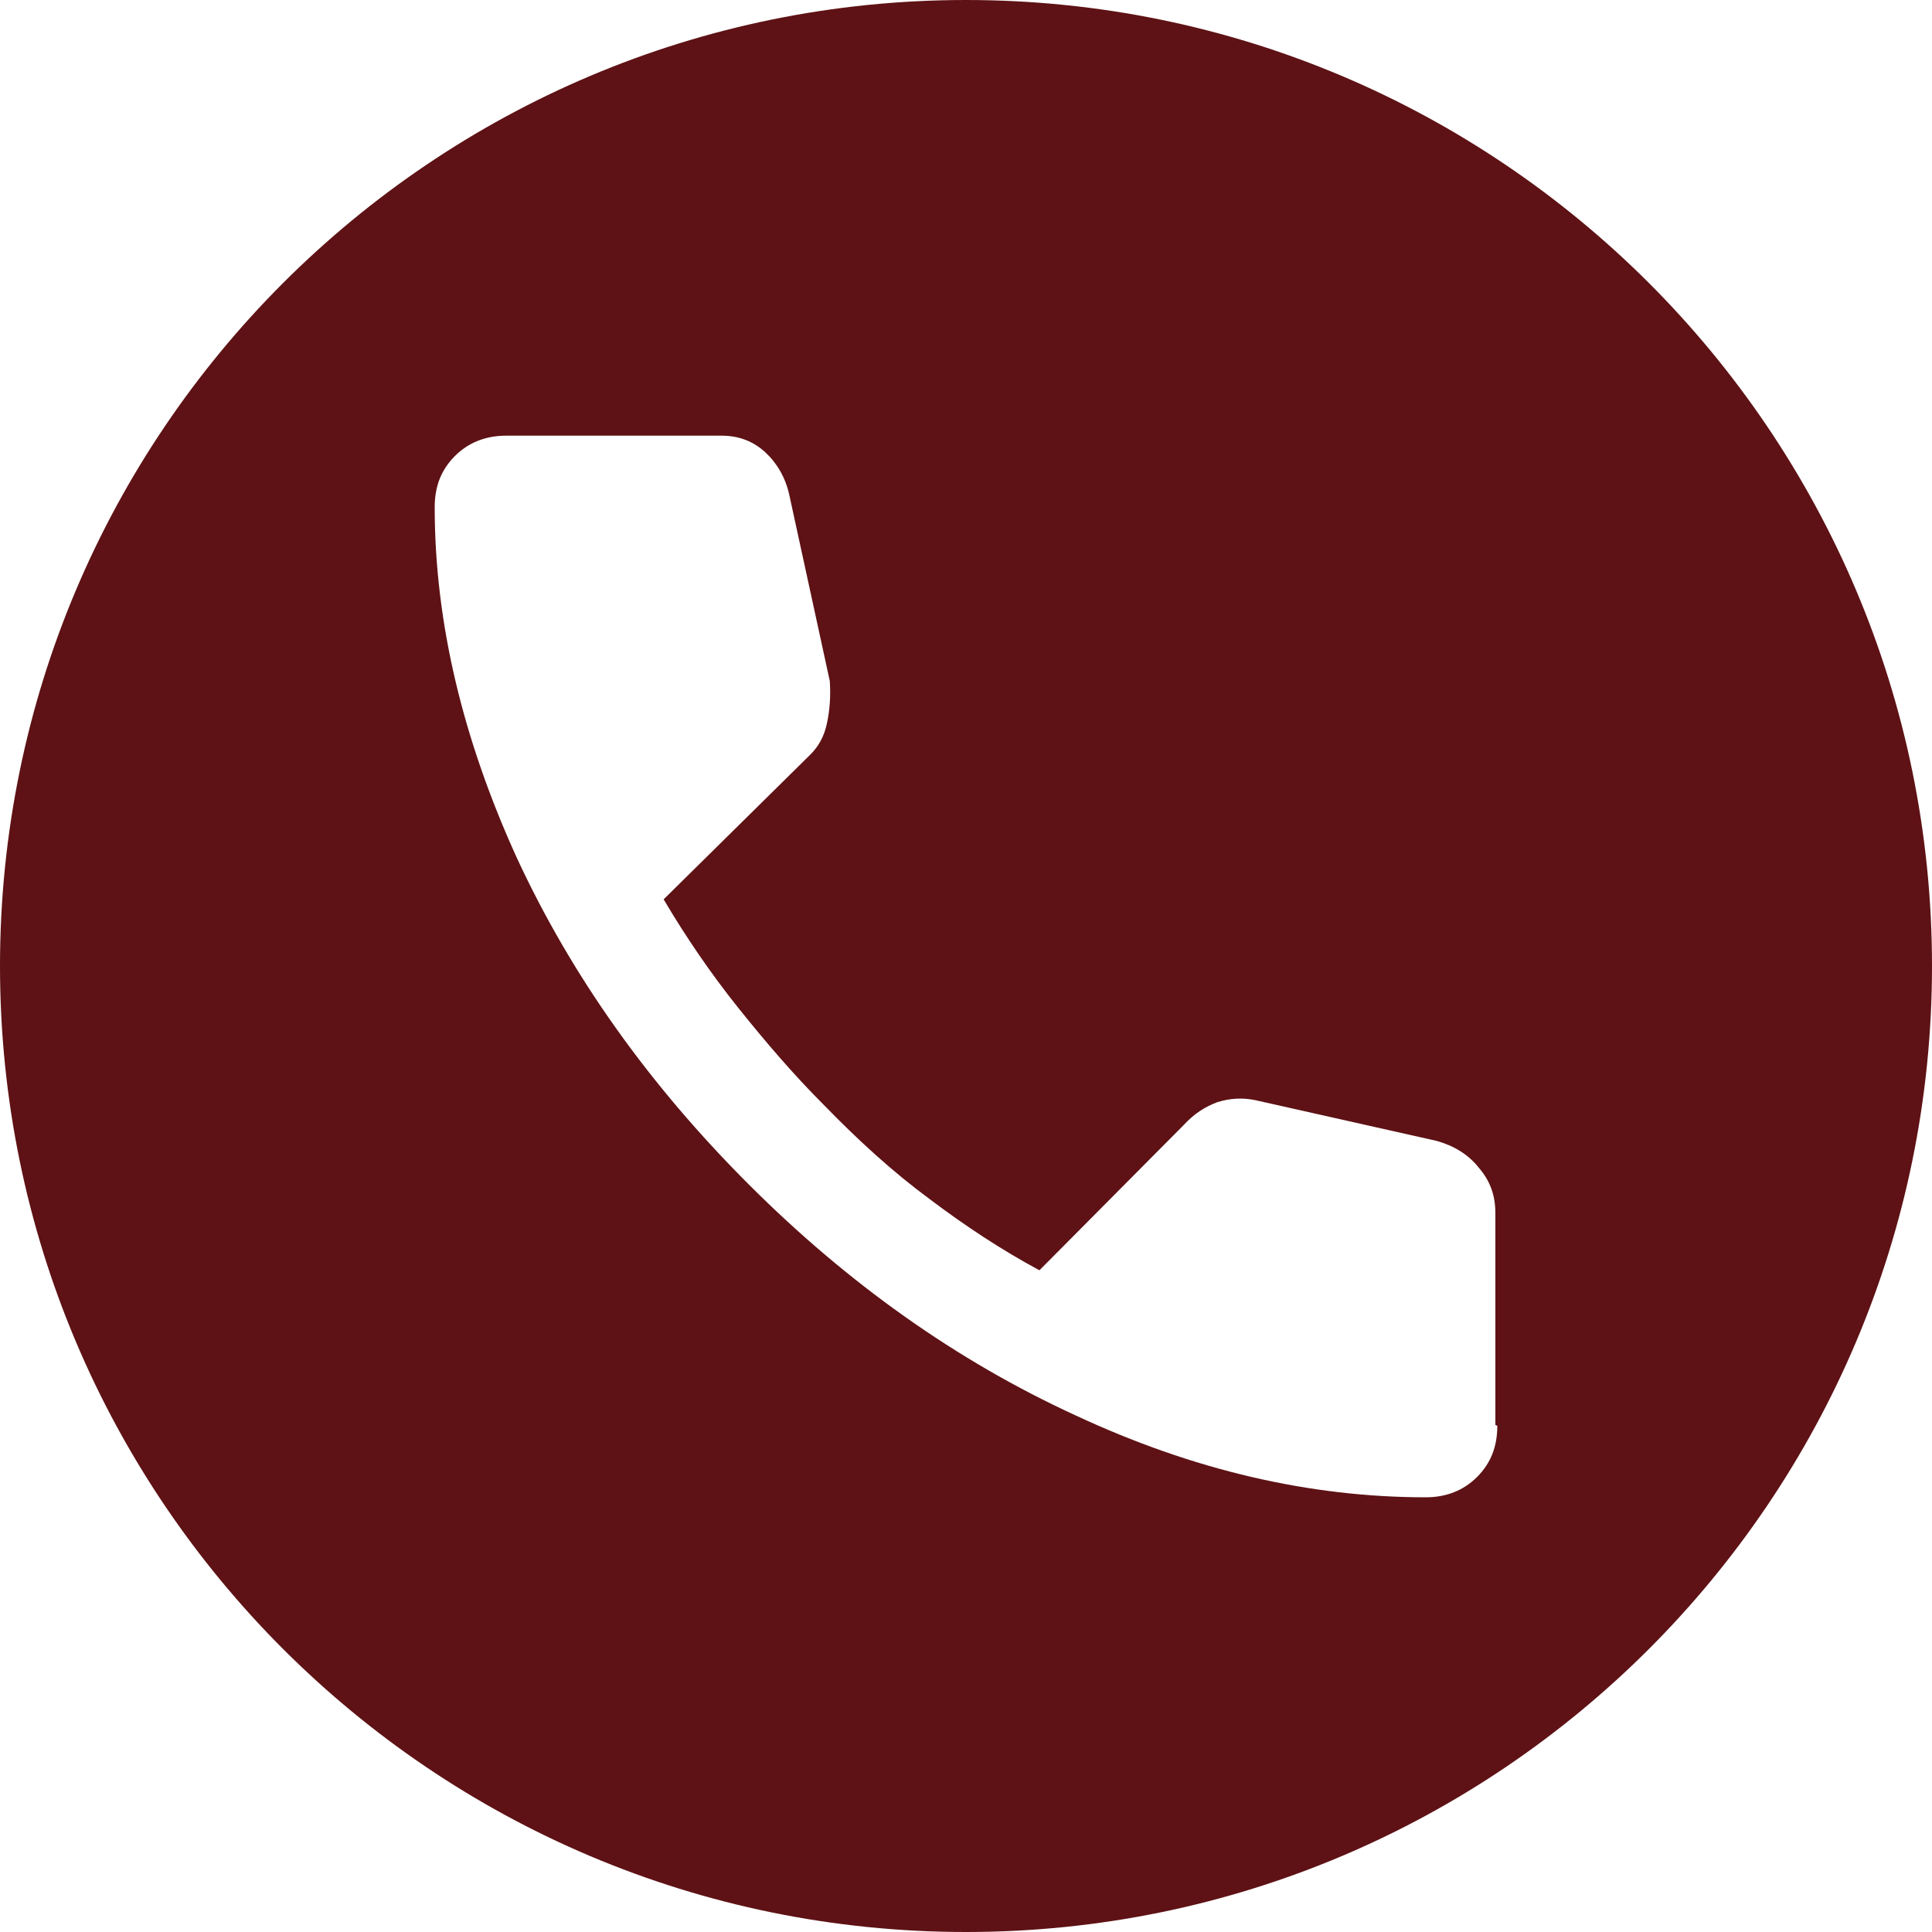
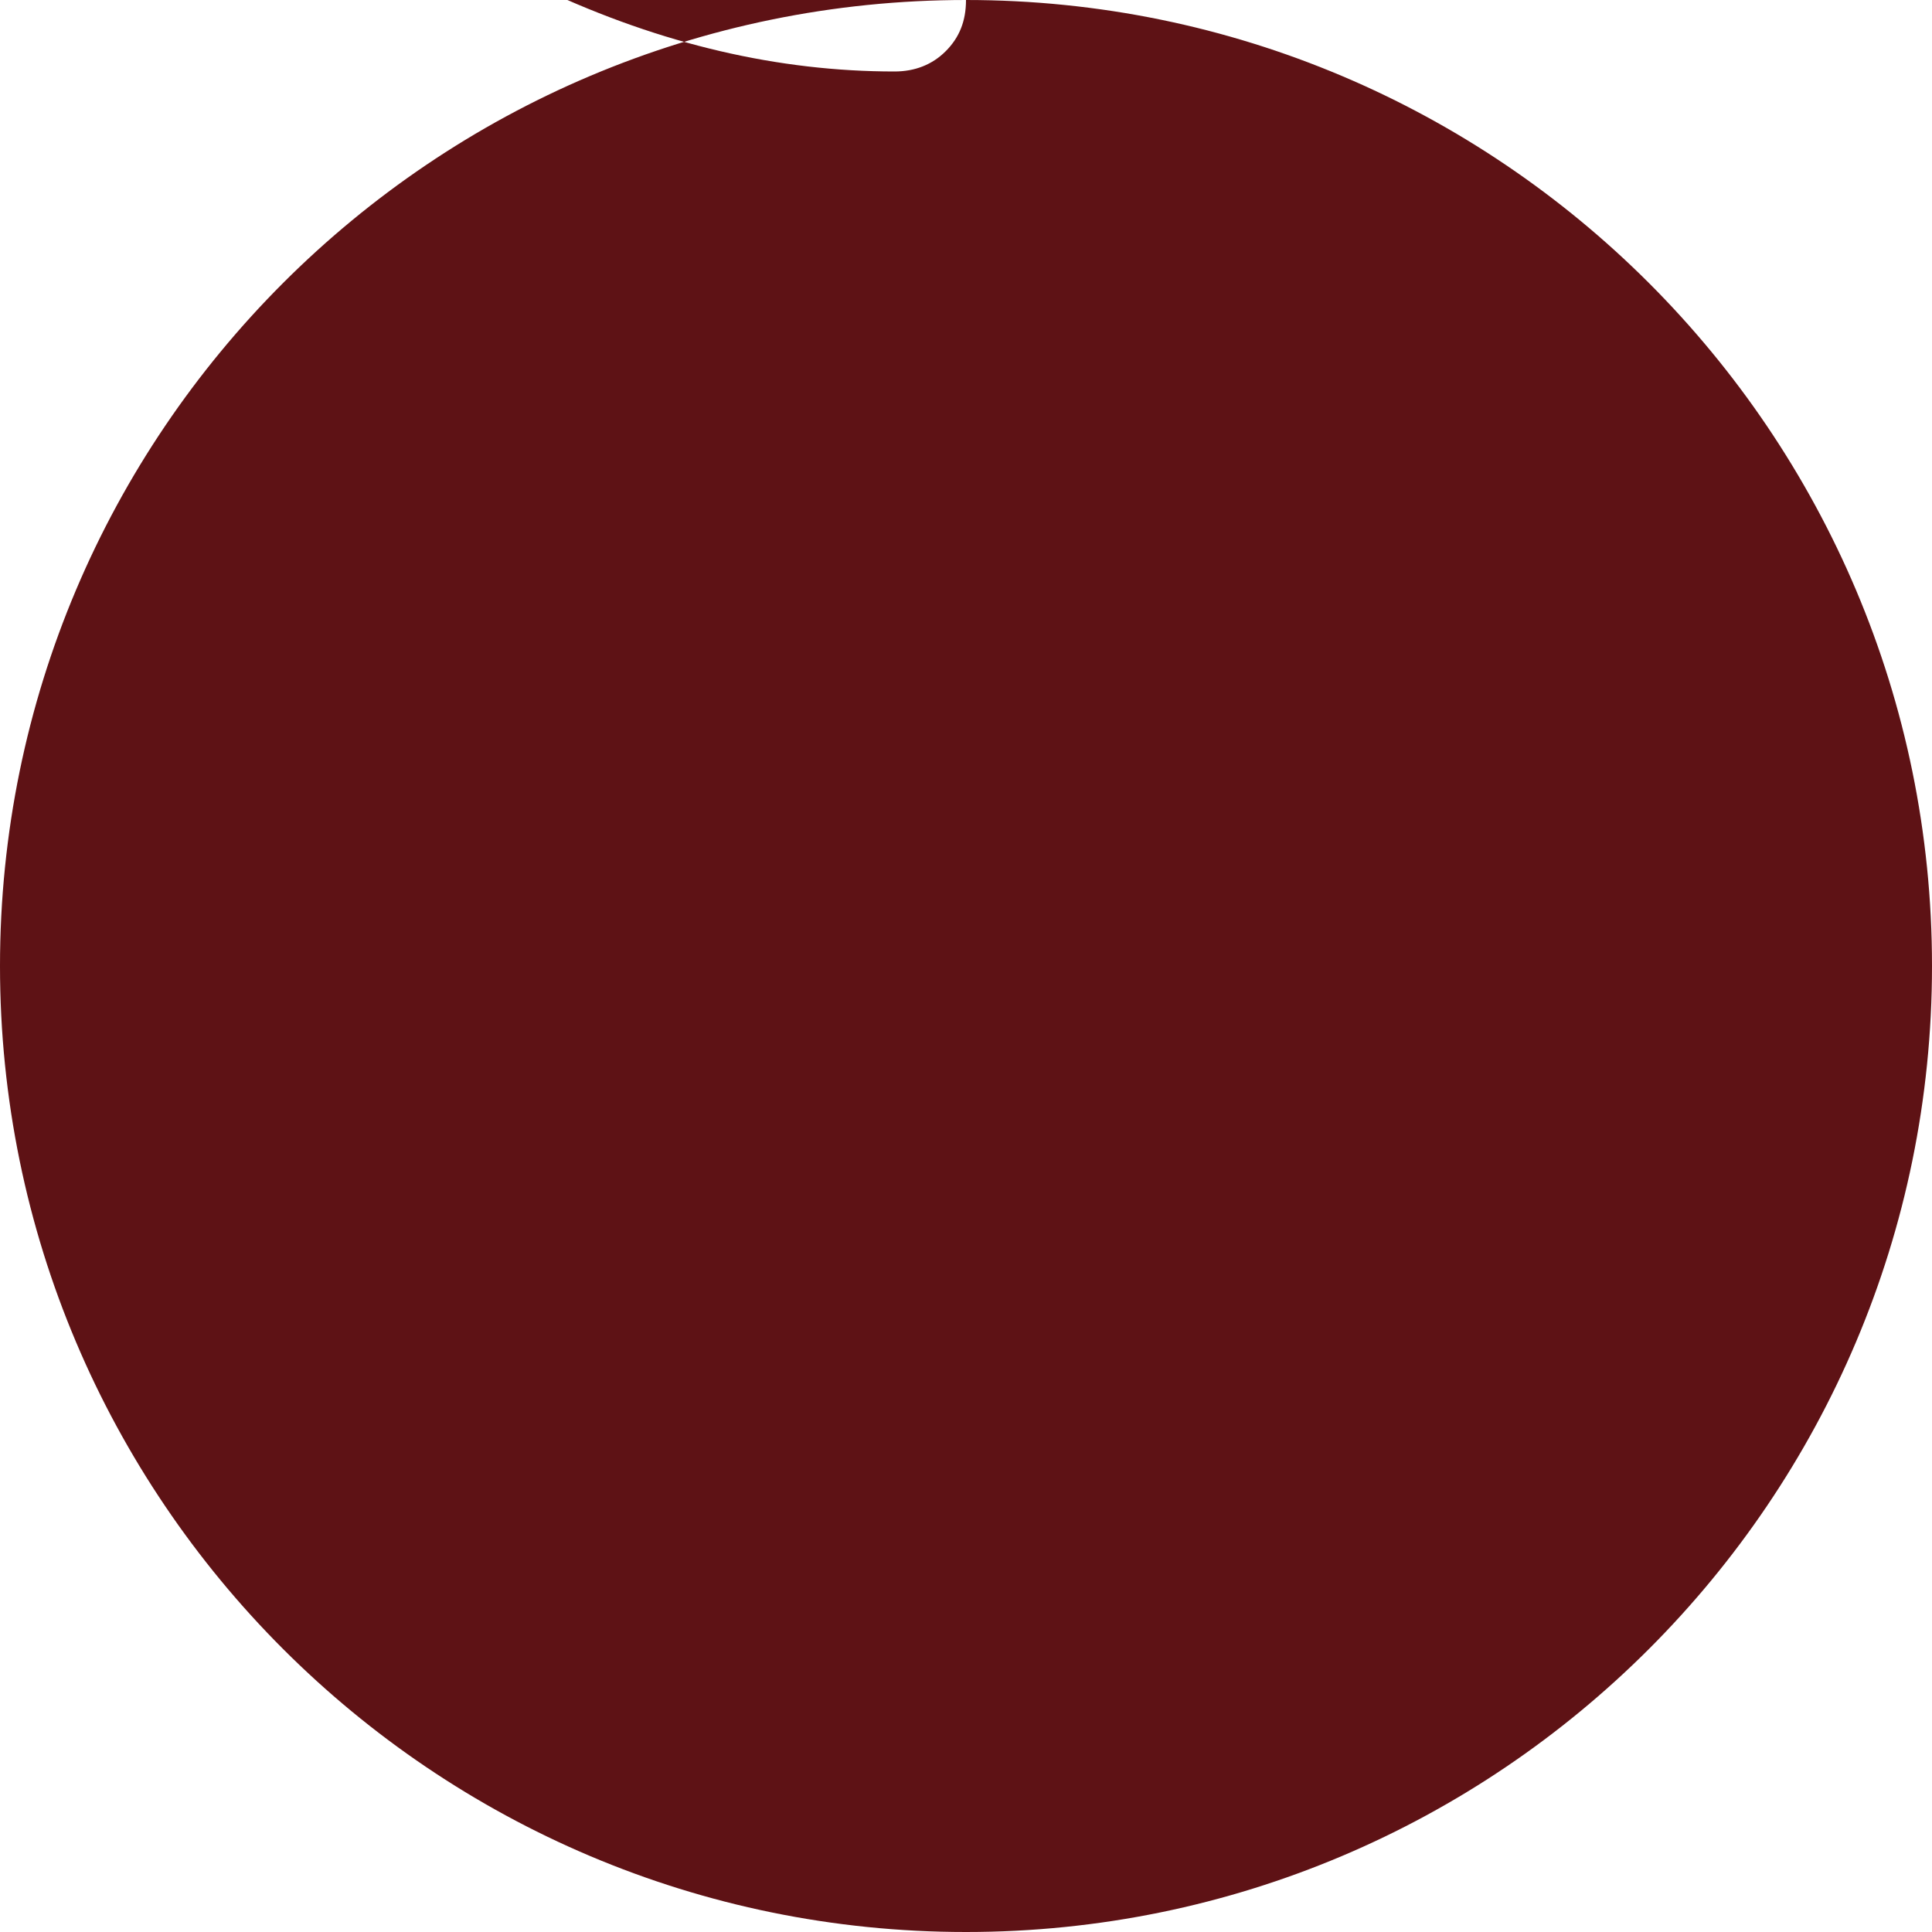
<svg xmlns="http://www.w3.org/2000/svg" id="Ebene_1" version="1.1" viewBox="0 0 20 20">
  <defs>
    <style>
      .st0 {
        fill: #5e1215;
      }
    </style>
  </defs>
-   <path class="st0" d="M10,0C4.48,0,0,4.48,0,10s4.48,10,10,10,10-4.48,10-10S15.52,0,10,0ZM15.5,14.76c0,.22-.07.39-.21.53-.14.14-.32.21-.53.21-1.2,0-2.41-.28-3.63-.85-1.22-.56-2.35-1.36-3.38-2.39-1.03-1.03-1.83-2.15-2.4-3.38-.56-1.23-.85-2.44-.85-3.63,0-.22.07-.39.21-.53s.32-.21.53-.21h2.23c.18,0,.33.06.45.17s.21.26.25.44l.42,1.93c.01.16,0,.3-.03.44-.03.14-.09.24-.17.32l-1.52,1.5c.23.39.49.77.77,1.12.28.35.57.69.89,1.01.35.36.71.69,1.09.97.37.28.75.53,1.14.74l1.49-1.5c.11-.12.22-.19.35-.24.13-.04.26-.05.4-.02l1.87.42c.18.05.33.14.44.28.12.14.17.29.17.47v2.19Z" />
+   <path class="st0" d="M10,0C4.48,0,0,4.48,0,10s4.48,10,10,10,10-4.48,10-10S15.52,0,10,0Zc0,.22-.07.39-.21.53-.14.14-.32.21-.53.21-1.2,0-2.41-.28-3.63-.85-1.22-.56-2.35-1.36-3.38-2.39-1.03-1.03-1.83-2.15-2.4-3.38-.56-1.23-.85-2.44-.85-3.63,0-.22.07-.39.21-.53s.32-.21.53-.21h2.23c.18,0,.33.06.45.17s.21.26.25.44l.42,1.93c.01.16,0,.3-.03.44-.03.14-.09.24-.17.32l-1.52,1.5c.23.39.49.77.77,1.12.28.35.57.69.89,1.01.35.36.71.69,1.09.97.37.28.75.53,1.14.74l1.49-1.5c.11-.12.22-.19.35-.24.13-.04.26-.05.4-.02l1.87.42c.18.05.33.14.44.28.12.14.17.29.17.47v2.19Z" />
</svg>